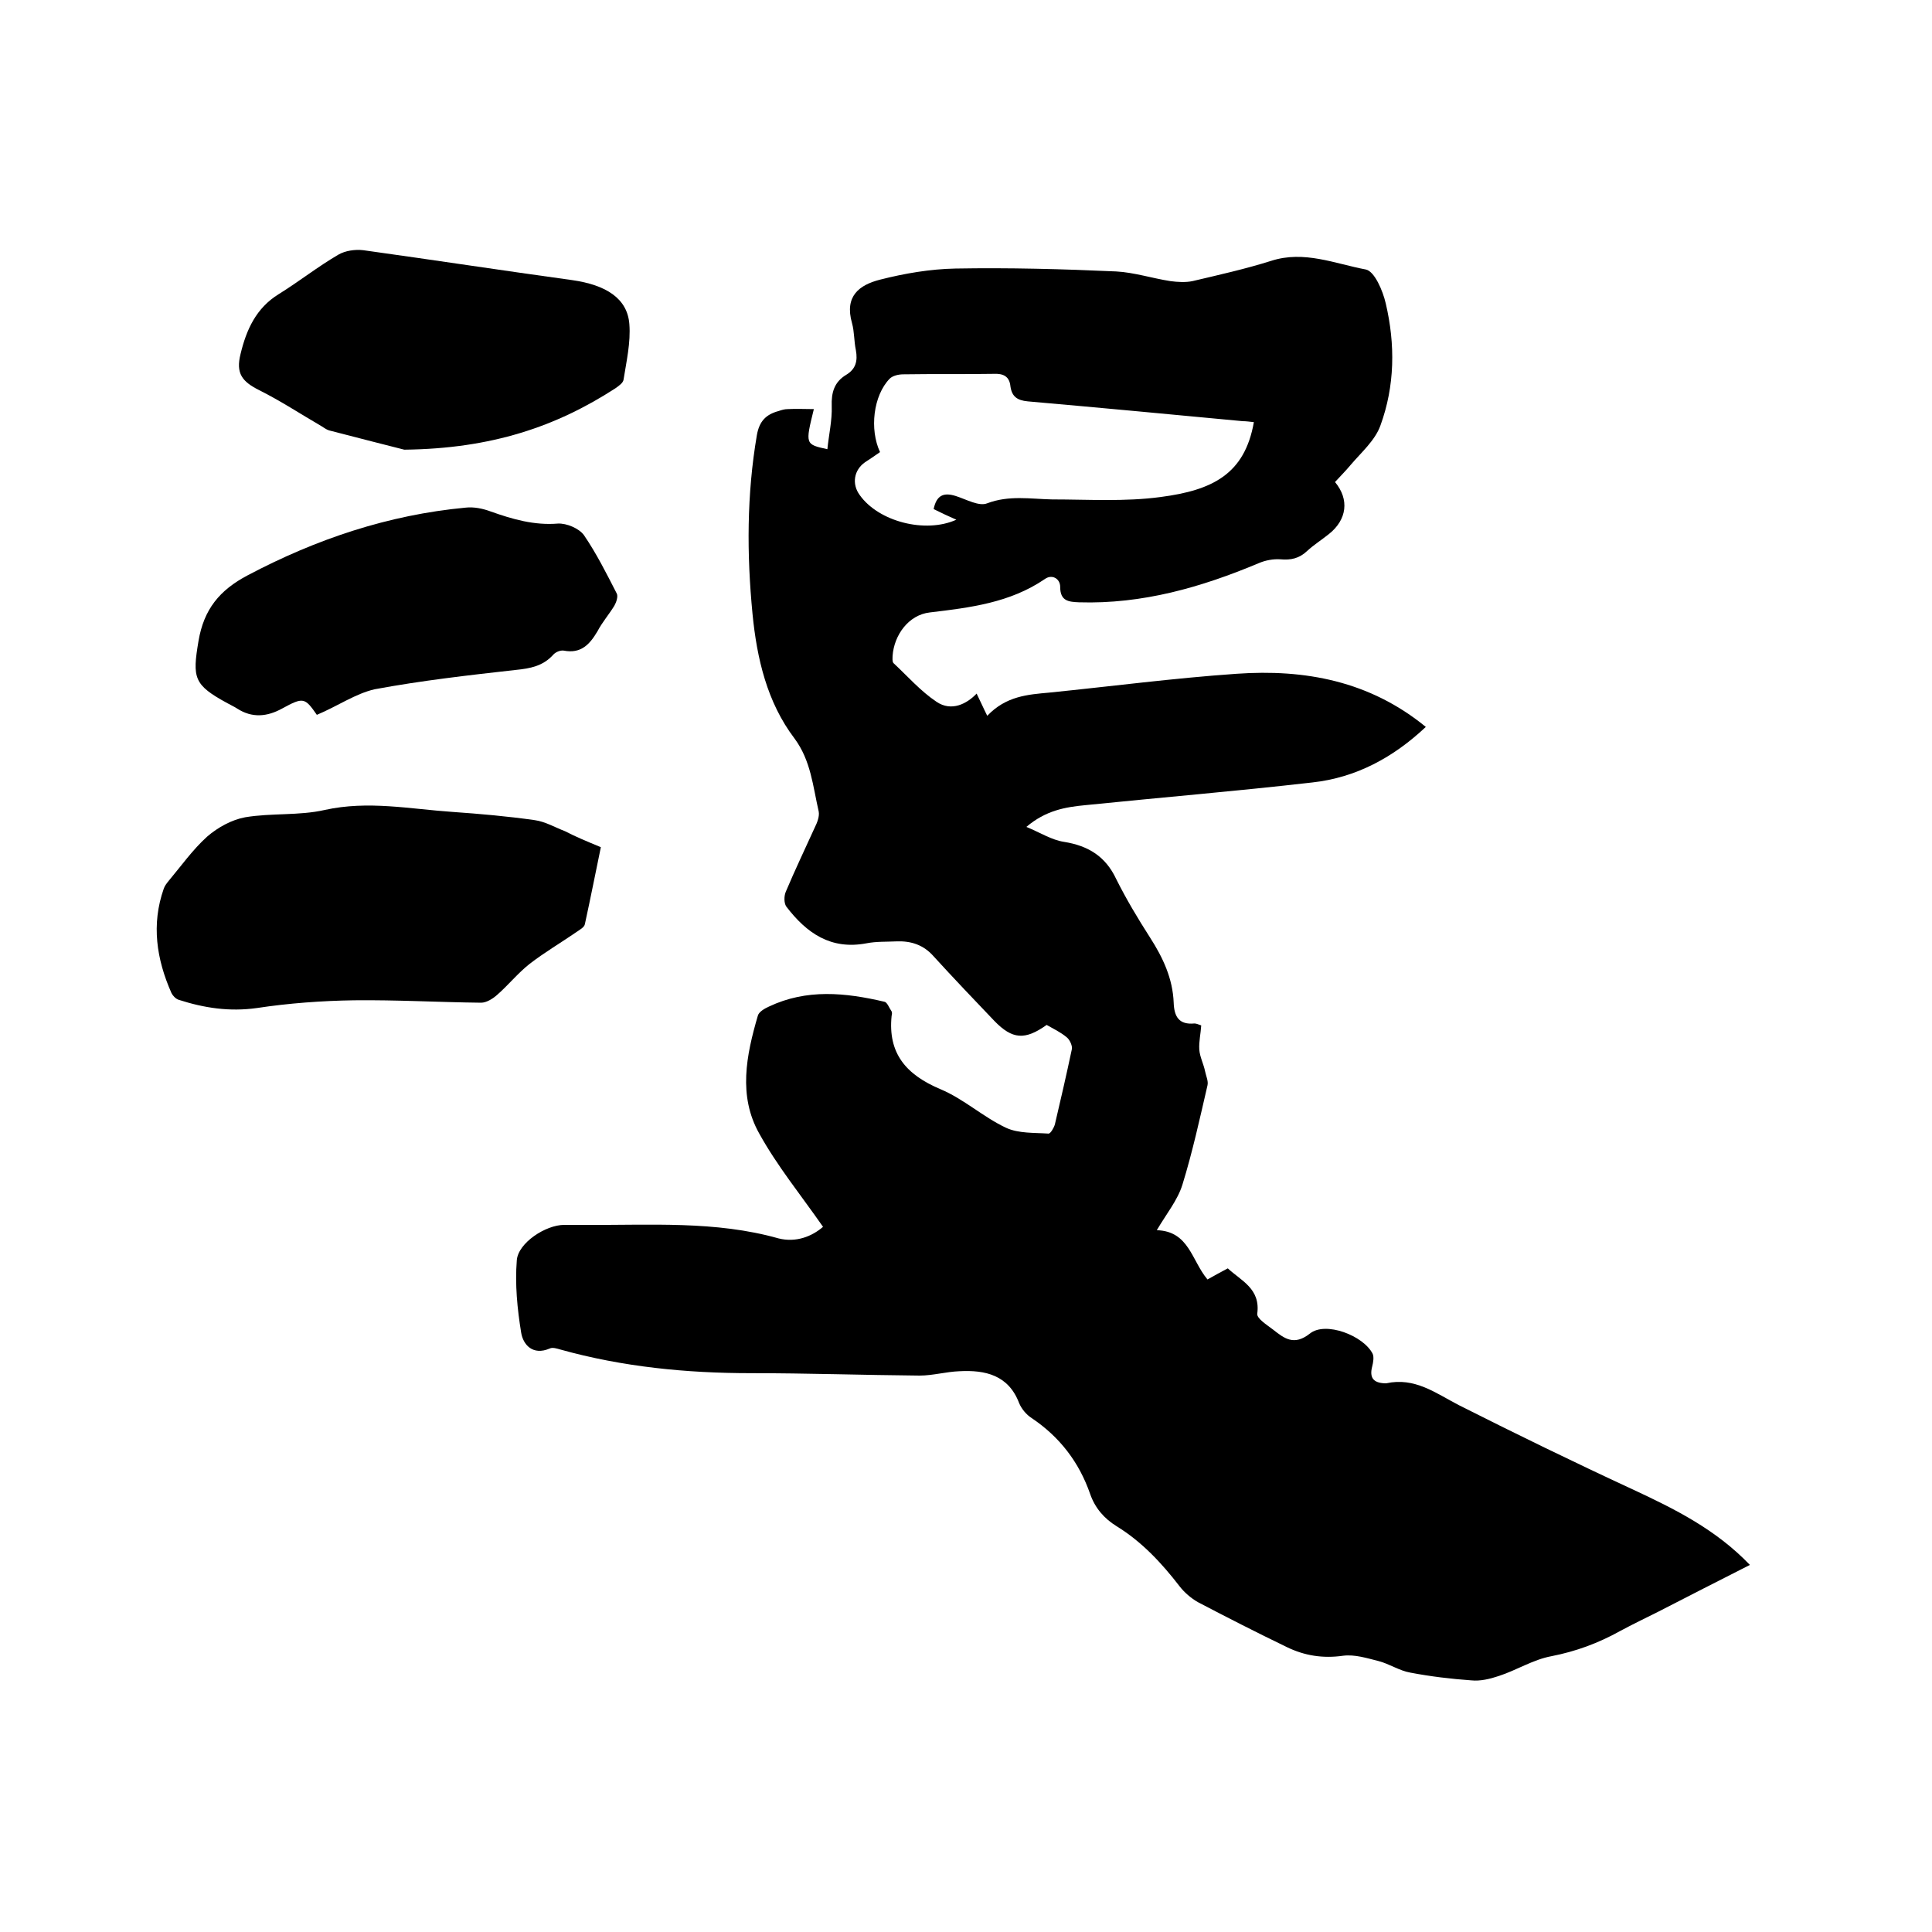
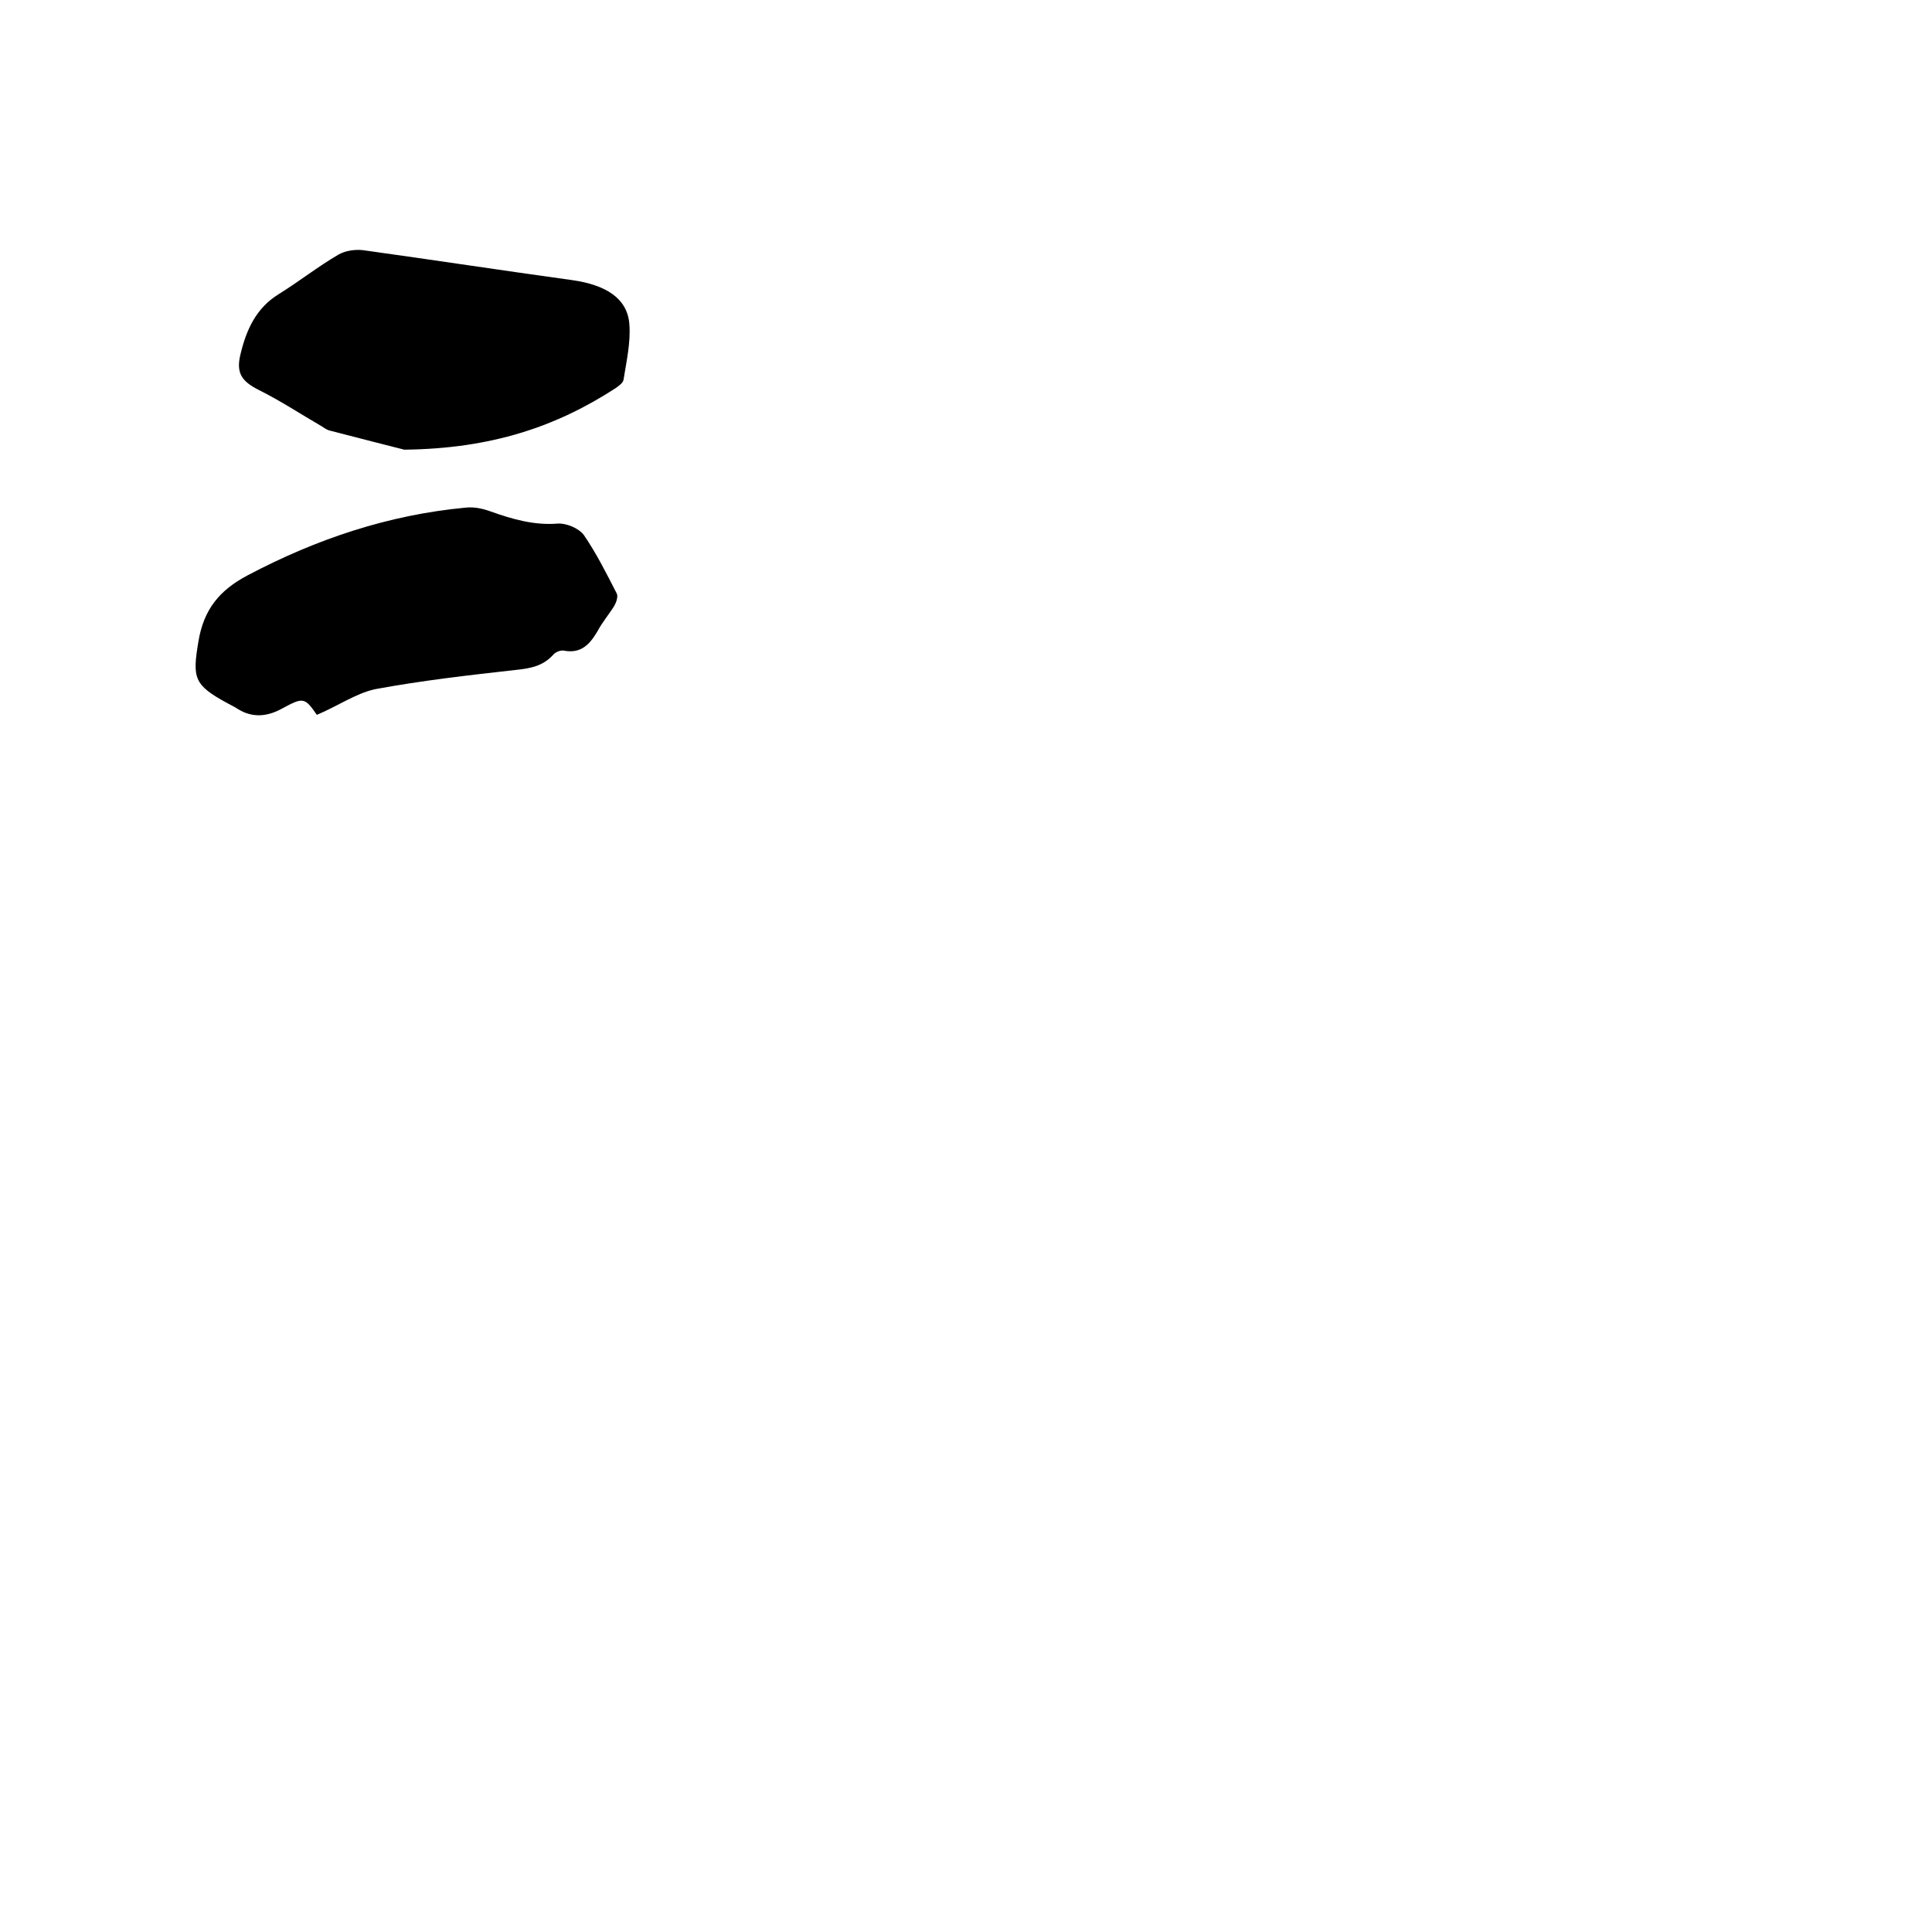
<svg xmlns="http://www.w3.org/2000/svg" enable-background="new 0 0 400 400" viewBox="0 0 400 400">
-   <path d="m170.4 254c-4.6-6.6-9.5-12.6-13.2-19.3-4.4-7.8-2.7-16.2-.3-24.4.2-.8 1.4-1.5 2.3-1.9 7.8-3.7 15.8-2.9 23.9-1 .6.1 1 1.3 1.5 2 .1.2.1.6 0 .9-.8 7.8 3 12.2 10.1 15.2 4.8 2 8.9 5.8 13.6 8 2.6 1.2 5.9 1 8.8 1.2.4 0 1.1-1.2 1.3-1.9 1.2-5.1 2.4-10.3 3.5-15.5.2-.7-.4-2-1-2.5-1.3-1.1-2.8-1.8-4.2-2.6-4.5 3.2-7.1 3-10.8-.8-4.2-4.4-8.5-8.9-12.6-13.4-2.1-2.4-4.7-3.2-7.6-3.1-2.1.1-4.3 0-6.3.4-7.4 1.4-12.4-2.1-16.6-7.6-.5-.7-.5-2.2-.1-3.1 1.9-4.5 4-8.9 6-13.3.5-1 1-2.3.8-3.3-1.2-5.2-1.6-10.5-5-15.1-5.7-7.5-7.8-16.6-8.7-25.8-1.2-12.4-1.2-24.7.9-37 .5-2.9 1.9-4.3 4.5-5 .6-.2 1.2-.4 1.9-.4 1.8-.1 3.6 0 5.4 0-1.8 7.3-1.8 7.3 2.8 8.3.3-3 1-6 .9-8.9-.1-2.8.5-5 3-6.5 2-1.2 2.4-2.9 2-5.1-.4-1.9-.3-3.8-.8-5.6-1.6-5.6 1.5-7.9 5.8-9 5.1-1.3 10.4-2.2 15.6-2.3 11.1-.2 22.2.1 33.3.6 3.7.2 7.4 1.4 11.2 2 1.5.2 3.2.3 4.6 0 5.5-1.3 10.9-2.5 16.3-4.2 6.8-2.2 13.2.6 19.6 1.8 1.8.4 3.5 4.4 4.1 7 2 8.5 1.9 17.1-1.1 25.3-1.1 3.1-4 5.6-6.2 8.2-1 1.2-2.1 2.3-3.2 3.5 3 3.6 2.5 7.8-1.3 10.8-1.5 1.2-3.1 2.2-4.5 3.5-1.6 1.5-3.3 1.9-5.5 1.7-1.5-.1-3.1.2-4.5.8-11.9 5-24.1 8.5-37.2 8.1-2.1-.1-3.9-.2-3.9-3.2 0-1.7-1.7-2.7-3.2-1.6-7.2 4.9-15.4 5.9-23.8 6.9-4.4.5-7.4 4.7-7.7 9 0 .5-.1 1.2.2 1.5 2.9 2.7 5.6 5.8 8.9 8 3.1 2.1 6.3.4 8.3-1.7.7 1.4 1.3 2.8 2.2 4.6 3.9-4.1 8.4-4.4 12.8-4.8 12.9-1.3 25.8-3 38.8-3.9 14.2-1 27.6 1.5 39.2 11-6.7 6.3-14.4 10.5-23.5 11.5-15.7 1.8-31.3 3.1-47 4.7-4.2.4-8.2 1.1-12.2 4.5 2.9 1.2 5.2 2.7 7.8 3.1 5 .8 8.6 3 10.8 7.7 2.1 4.2 4.5 8.2 7 12.1 2.7 4.2 4.7 8.5 4.9 13.5.1 2.9 1.1 4.6 4.3 4.3.4 0 .8.2 1.4.4-.1 1.7-.5 3.3-.4 5 .1 1.5.9 3 1.2 4.5.2 1 .7 2 .5 2.9-1.6 6.9-3.1 13.8-5.2 20.6-1 3.2-3.3 6-5.3 9.4 6.7.2 7.2 6.3 10.5 10.2 1.4-.8 2.7-1.5 4.2-2.3 2.8 2.6 6.8 4.2 6.1 9.4-.1 1 2 2.3 3.3 3.3 2.3 1.8 4.3 3.4 7.6.8 3.2-2.6 11.1.4 13 4.2.3.7.1 1.8-.1 2.6-.6 2.3.2 3.4 2.6 3.5h.3c5.9-1.3 10.2 2 15 4.5 11.9 6 23.8 11.8 35.9 17.4 8.8 4.1 17.3 8.3 24.4 15.7-6.5 3.3-12.8 6.5-19 9.7-2.6 1.3-5.3 2.6-7.9 4-4.5 2.5-9.1 4.2-14.2 5.2-3.8.7-7.2 2.9-10.9 4.1-1.8.6-3.8 1.1-5.7.9-4.2-.3-8.4-.8-12.6-1.6-2.3-.4-4.3-1.8-6.6-2.4-2.4-.6-4.9-1.4-7.3-1.1-4.2.6-8 0-11.7-1.8-6.2-3-12.3-6.1-18.4-9.3-1.4-.8-2.8-2-3.8-3.3-3.7-4.8-7.8-9.2-13-12.4-2.6-1.6-4.5-3.8-5.5-6.7-2.3-6.6-6.3-11.8-12.1-15.7-1.1-.7-2.1-1.9-2.6-3.1-2.2-5.8-7-6.9-12.4-6.6-2.7.1-5.5.9-8.2.9-11.6-.1-23.2-.5-34.9-.5-13.4 0-26.6-1.3-39.5-4.9-.7-.2-1.6-.5-2.2-.2-3.5 1.5-5.5-.8-5.9-3.3-.8-4.9-1.3-10-.9-15 .3-3.6 6-7.3 9.8-7.3h4.4c13.4.1 26.9-.9 40 2.8 3.6.9 6.9-.4 9.2-2.4zm89.2-166.6c-.9-.1-1.6-.2-2.3-.2-14.8-1.4-29.7-2.8-44.5-4.1-2.2-.2-3.3-1-3.6-3.1-.2-2.1-1.5-2.7-3.5-2.6-6.2.1-12.5 0-18.7.1-1 0-2.2.3-2.8.9-3.4 3.5-4.2 10.5-2 15.2-1 .7-2 1.4-3.1 2.1-2.3 1.6-2.8 4.5-1.1 6.8 3.9 5.5 13.6 8 20 5.1-1.6-.7-3.1-1.4-4.7-2.2.6-2.9 2.1-3.5 4.6-2.7 2.2.7 4.8 2.2 6.5 1.5 4.5-1.7 8.9-.9 13.4-.8 7.5 0 15.1.5 22.5-.5 10.7-1.4 17.4-4.7 19.3-15.5z" />
-   <path d="m124.4 175.4c-1 4.8-2.1 10.4-3.3 15.9-.1.7-1.1 1.2-1.8 1.7-3.2 2.2-6.6 4.2-9.7 6.6-2.4 1.9-4.4 4.4-6.7 6.4-.9.8-2.2 1.6-3.3 1.6-8.8-.1-17.5-.6-26.3-.5-6.7.1-13.5.6-20.1 1.6-5.7.8-10.9 0-16.2-1.7-.6-.2-1.2-.8-1.5-1.4-3.1-7-4.2-14.2-1.6-21.6.2-.6.6-1.1 1-1.6 2.6-3.1 5-6.5 8-9.2 2.2-1.9 5.1-3.5 7.9-4 5.4-.9 11.1-.3 16.4-1.5 9-2 17.7-.2 26.5.4 5.7.4 11.4.9 17 1.7 2.2.3 4.2 1.5 6.3 2.3 2.1 1.1 4.5 2.1 7.4 3.3z" />
  <path d="m65.6 148c-2.5-3.6-2.8-3.7-7.2-1.3-3.1 1.7-6.2 2-9.3 0-.6-.4-1.3-.7-2-1.1-7-3.8-7.3-5.2-6-12.9 1.1-6.5 4.3-10.5 10.2-13.6 14.2-7.5 29.1-12.5 45.1-14 1.7-.2 3.6.2 5.2.8 4.5 1.6 9 2.9 13.9 2.5 1.8-.1 4.4 1 5.4 2.4 2.6 3.8 4.7 8 6.8 12.1.3.6-.1 1.8-.5 2.5-1.1 1.8-2.5 3.4-3.5 5.3-1.6 2.7-3.4 4.7-7 4-.7-.1-1.7.3-2.2.9-2.1 2.3-4.7 2.8-7.7 3.1-9.8 1.1-19.5 2.2-29.2 4-4 .9-7.7 3.5-12 5.3z" />
  <path d="m83.7 93.1c-3.2-.8-9.4-2.4-15.6-4-.6-.2-1.1-.6-1.6-.9-4.3-2.5-8.4-5.2-12.8-7.4-3.6-1.8-4.9-3.5-3.9-7.5 1.2-5 3.2-9.5 7.9-12.4 4.2-2.6 8.1-5.7 12.4-8.2 1.4-.8 3.4-1.1 5.1-.9 14.4 2 28.8 4.2 43.3 6.2 7 1 11.4 3.8 11.8 9.1.3 3.8-.6 7.7-1.2 11.5-.1.7-1 1.3-1.7 1.8-12.2 7.9-25.6 12.5-43.7 12.7z" />
</svg>